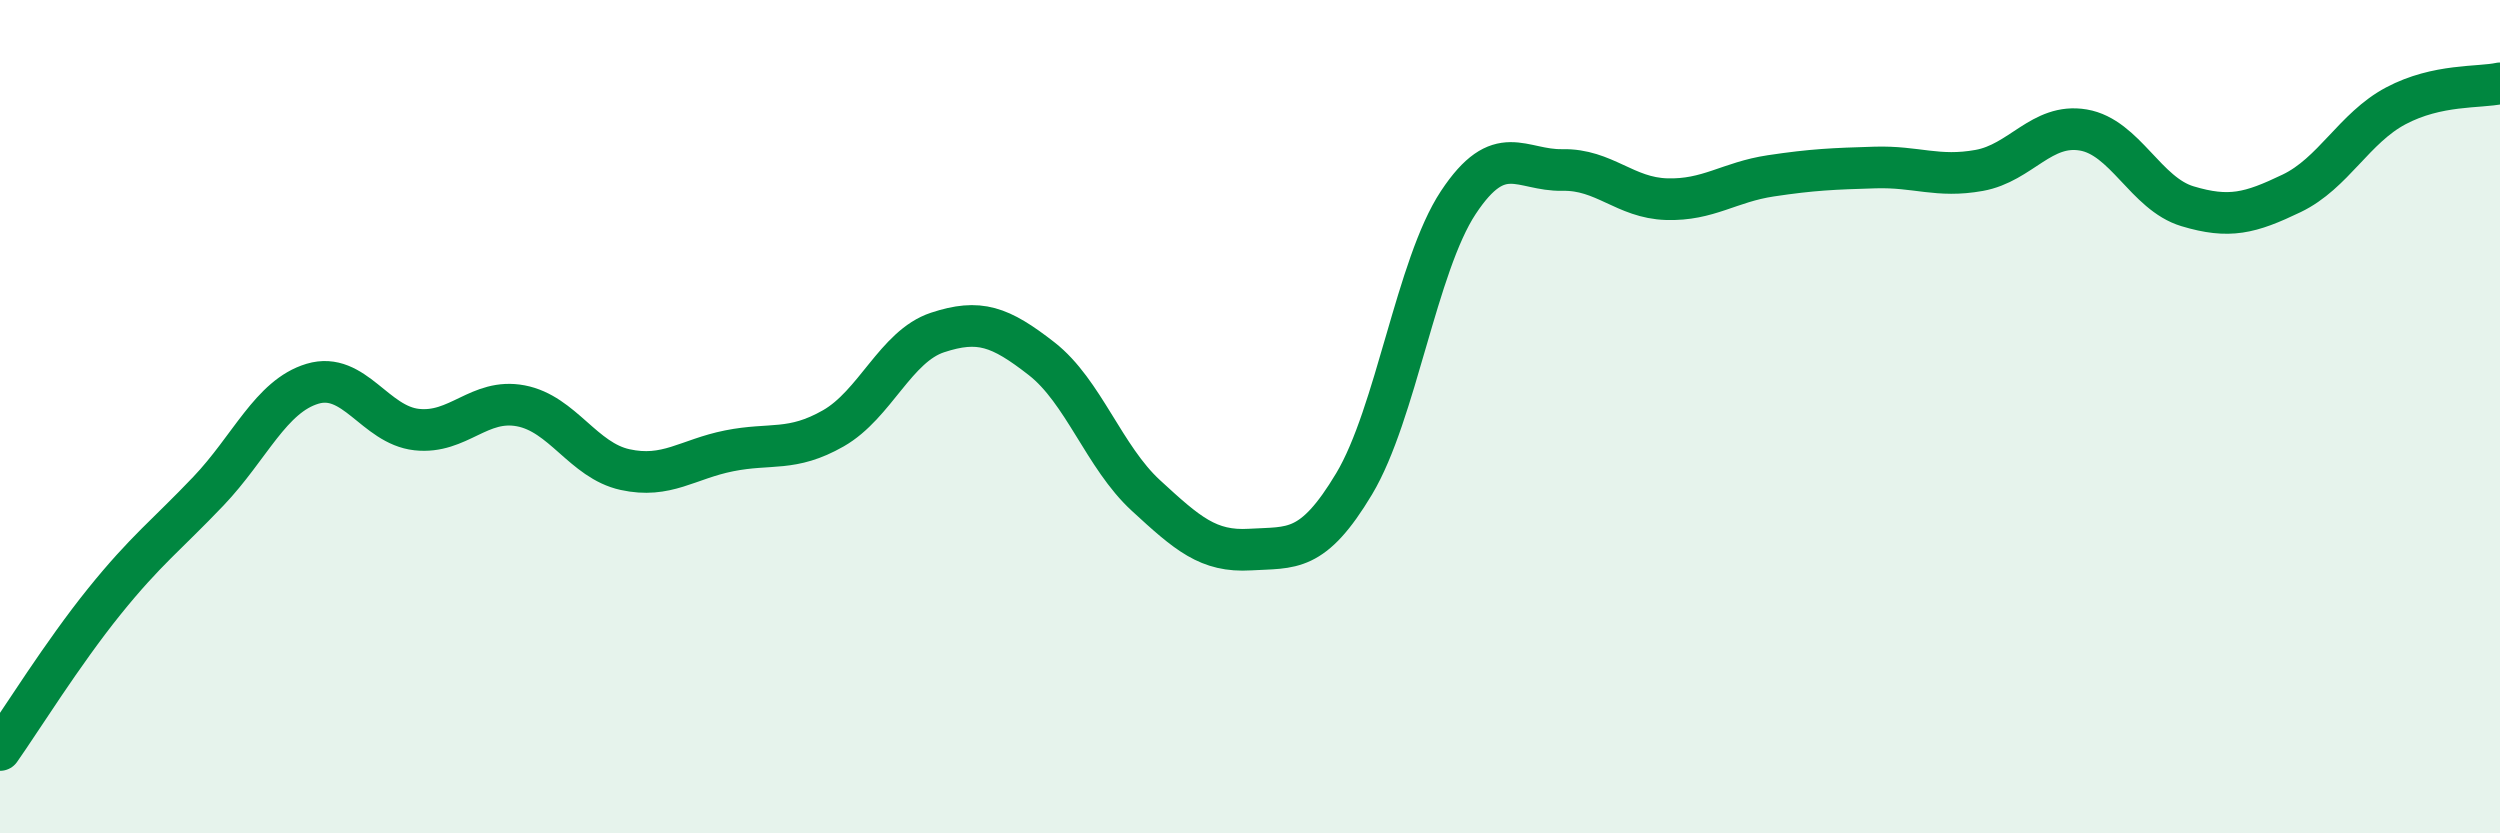
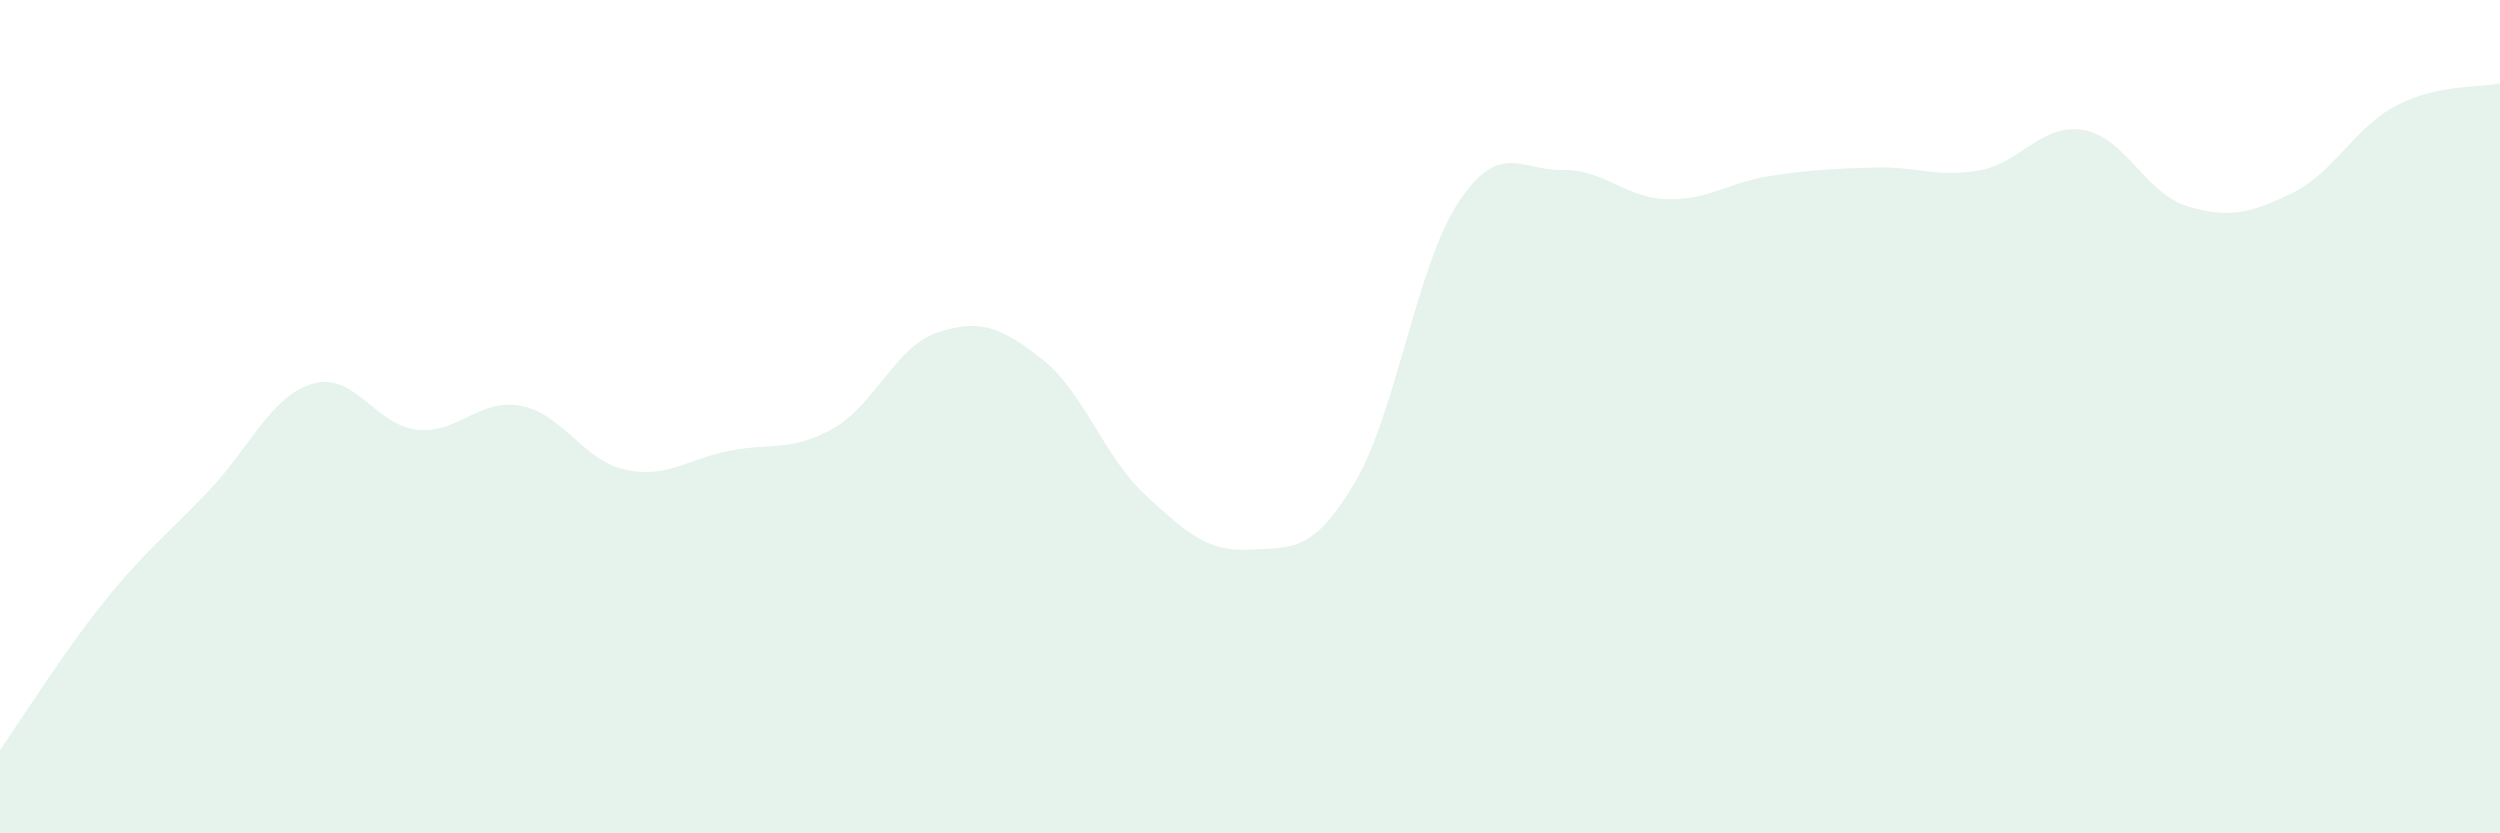
<svg xmlns="http://www.w3.org/2000/svg" width="60" height="20" viewBox="0 0 60 20">
  <path d="M 0,18 C 0.5,17.29 1.5,15.68 2.5,14.44 C 3.5,13.2 4,12.84 5,11.79 C 6,10.74 6.5,9.51 7.5,9.21 C 8.5,8.91 9,10.2 10,10.31 C 11,10.42 11.5,9.55 12.5,9.74 C 13.5,9.93 14,11.05 15,11.27 C 16,11.49 16.5,11.02 17.5,10.82 C 18.5,10.62 19,10.85 20,10.28 C 21,9.71 21.5,8.31 22.5,7.98 C 23.5,7.65 24,7.83 25,8.61 C 26,9.39 26.5,10.97 27.5,11.89 C 28.5,12.81 29,13.25 30,13.19 C 31,13.13 31.5,13.28 32.5,11.61 C 33.5,9.94 34,6.37 35,4.86 C 36,3.35 36.5,4.1 37.5,4.08 C 38.5,4.06 39,4.75 40,4.78 C 41,4.81 41.5,4.37 42.5,4.22 C 43.5,4.07 44,4.05 45,4.02 C 46,3.99 46.5,4.27 47.5,4.09 C 48.5,3.91 49,2.95 50,3.12 C 51,3.29 51.5,4.65 52.5,4.95 C 53.5,5.25 54,5.12 55,4.64 C 56,4.16 56.5,3.07 57.5,2.54 C 58.5,2.01 59.5,2.11 60,2L60 20L0 20Z" fill="#008740" opacity="0.1" stroke-linecap="round" stroke-linejoin="round" />
-   <path d="M 0,18 C 0.5,17.29 1.5,15.68 2.5,14.44 C 3.5,13.2 4,12.84 5,11.79 C 6,10.74 6.5,9.51 7.5,9.21 C 8.5,8.91 9,10.2 10,10.31 C 11,10.42 11.5,9.55 12.5,9.74 C 13.5,9.93 14,11.05 15,11.27 C 16,11.49 16.5,11.02 17.5,10.82 C 18.5,10.62 19,10.85 20,10.28 C 21,9.71 21.5,8.31 22.5,7.98 C 23.5,7.65 24,7.83 25,8.61 C 26,9.39 26.5,10.97 27.5,11.89 C 28.5,12.81 29,13.25 30,13.19 C 31,13.13 31.5,13.28 32.5,11.61 C 33.5,9.94 34,6.37 35,4.86 C 36,3.35 36.5,4.1 37.5,4.08 C 38.5,4.06 39,4.75 40,4.78 C 41,4.81 41.5,4.37 42.5,4.22 C 43.5,4.07 44,4.05 45,4.02 C 46,3.99 46.5,4.27 47.5,4.09 C 48.5,3.91 49,2.95 50,3.12 C 51,3.29 51.5,4.65 52.5,4.95 C 53.5,5.25 54,5.12 55,4.64 C 56,4.16 56.5,3.07 57.5,2.54 C 58.5,2.01 59.5,2.11 60,2" stroke="#008740" stroke-width="1" fill="none" stroke-linecap="round" stroke-linejoin="round" />
</svg>